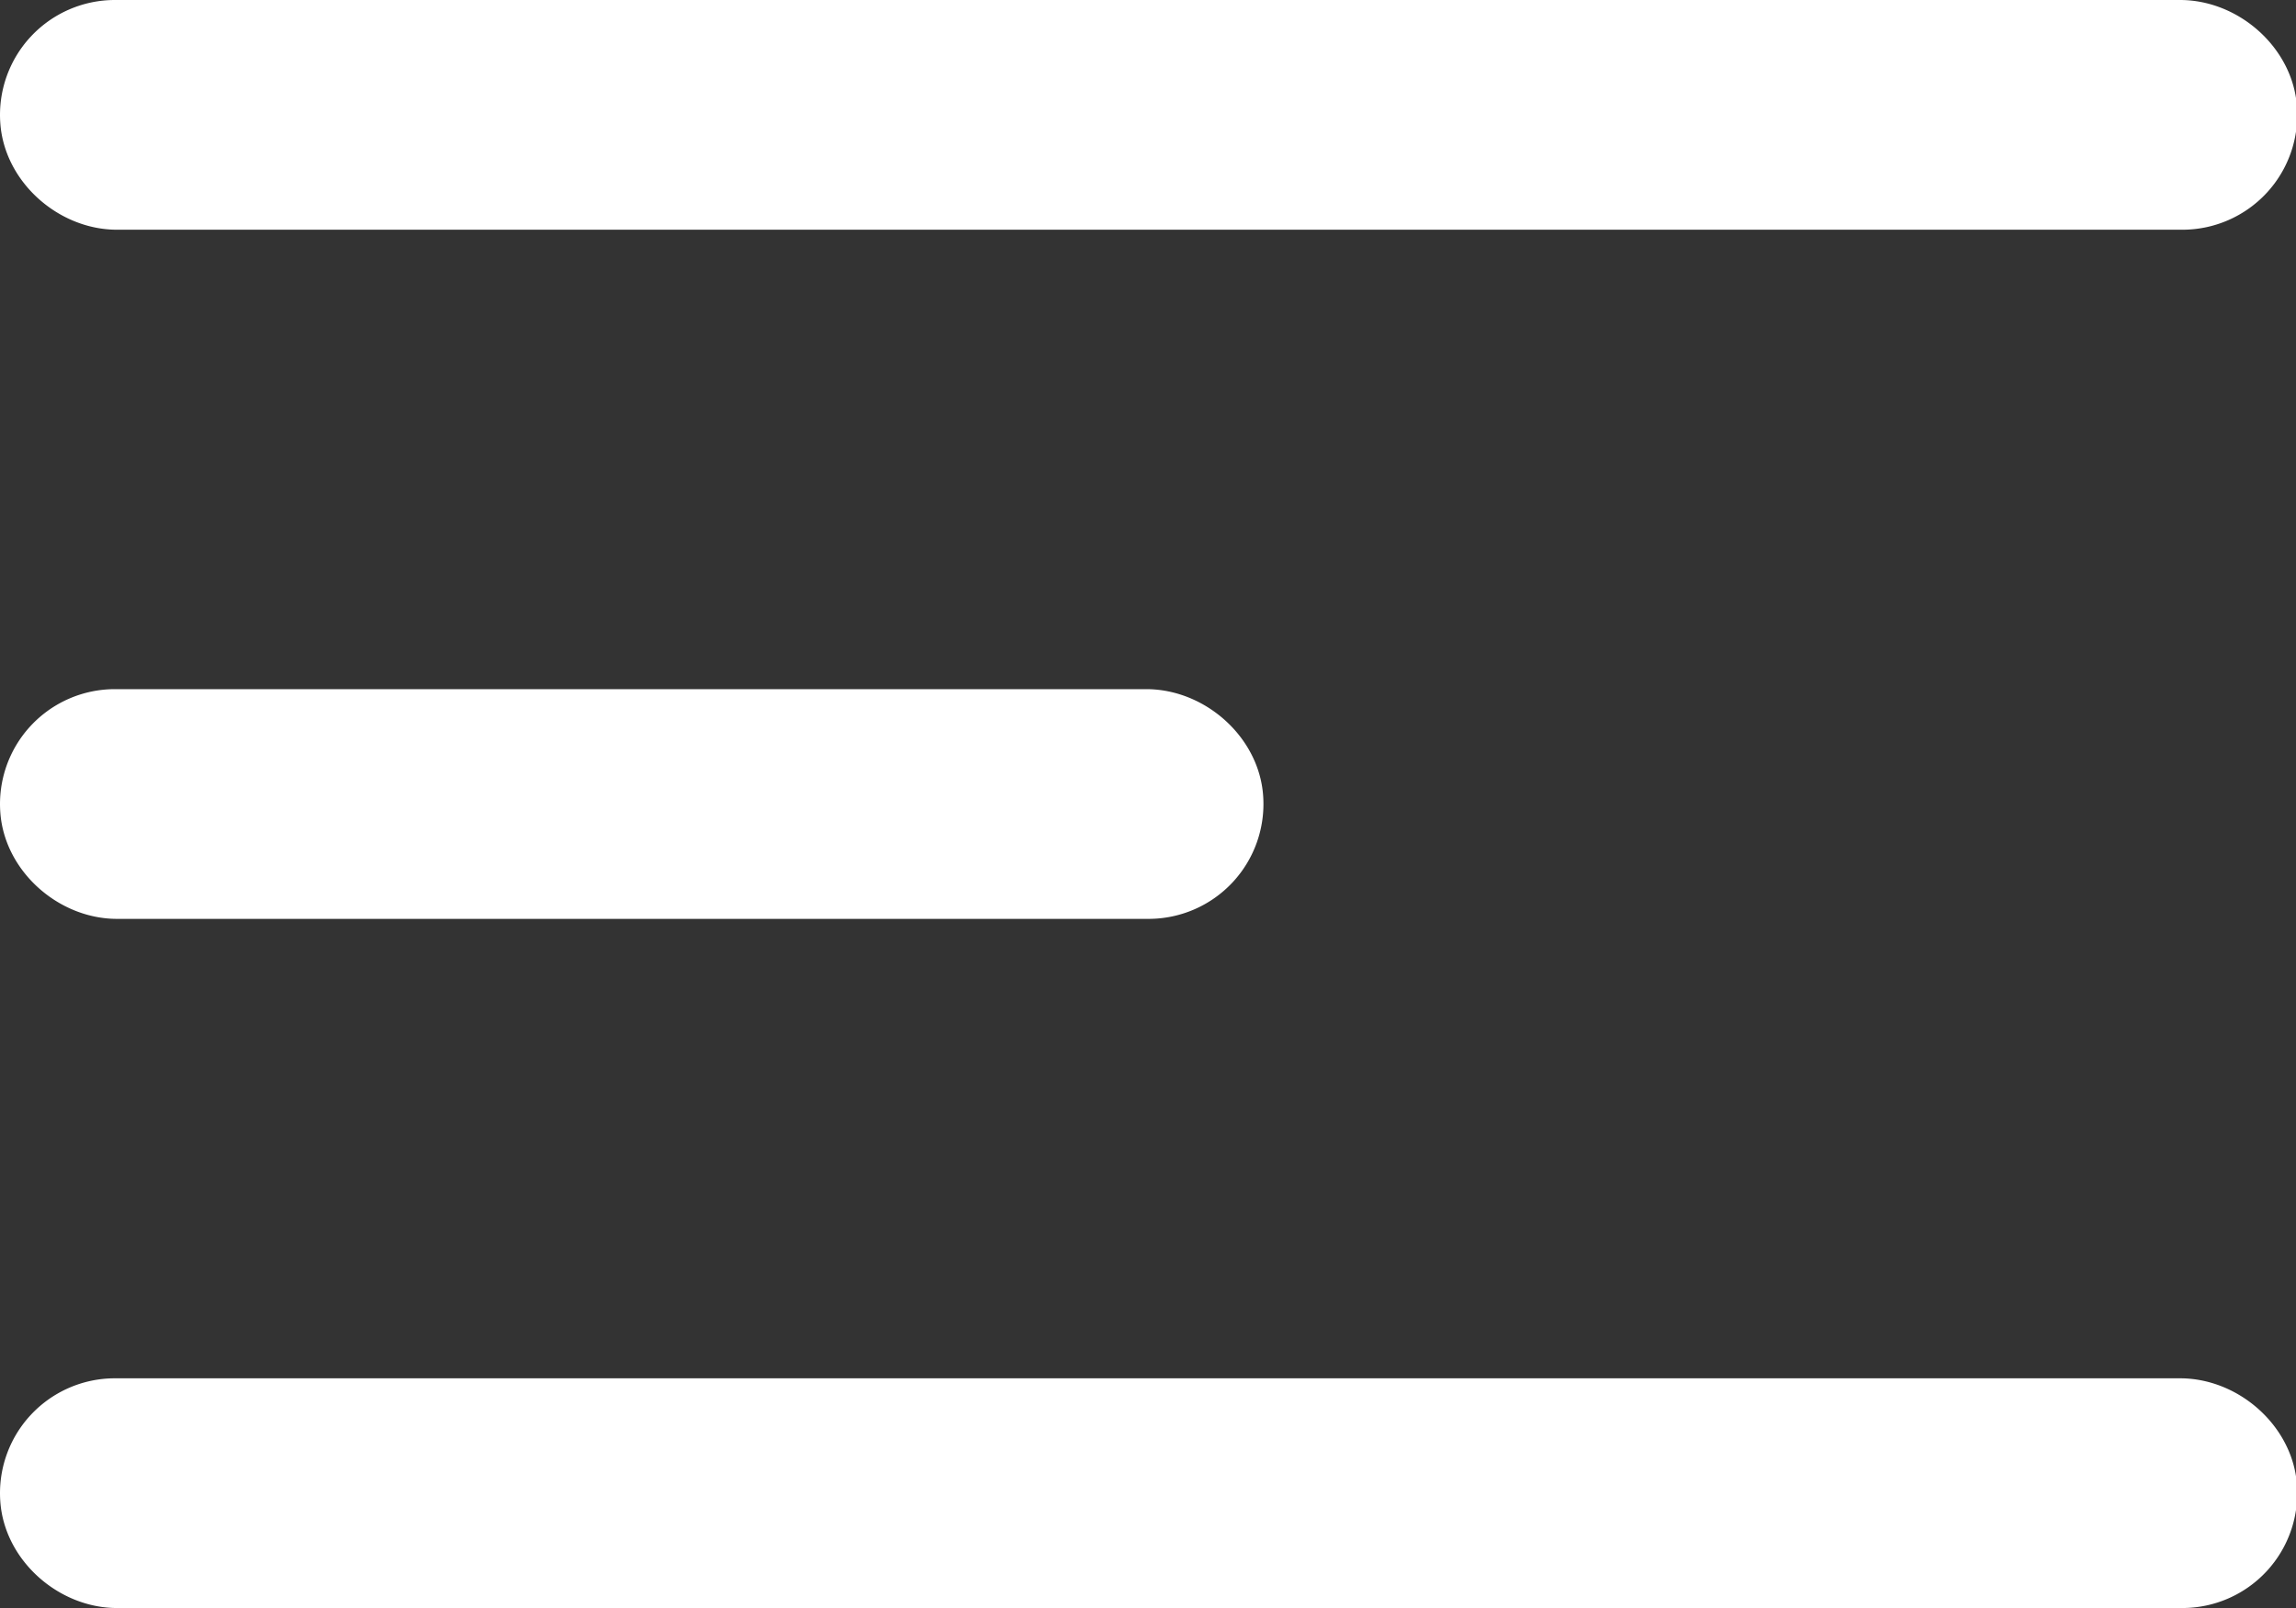
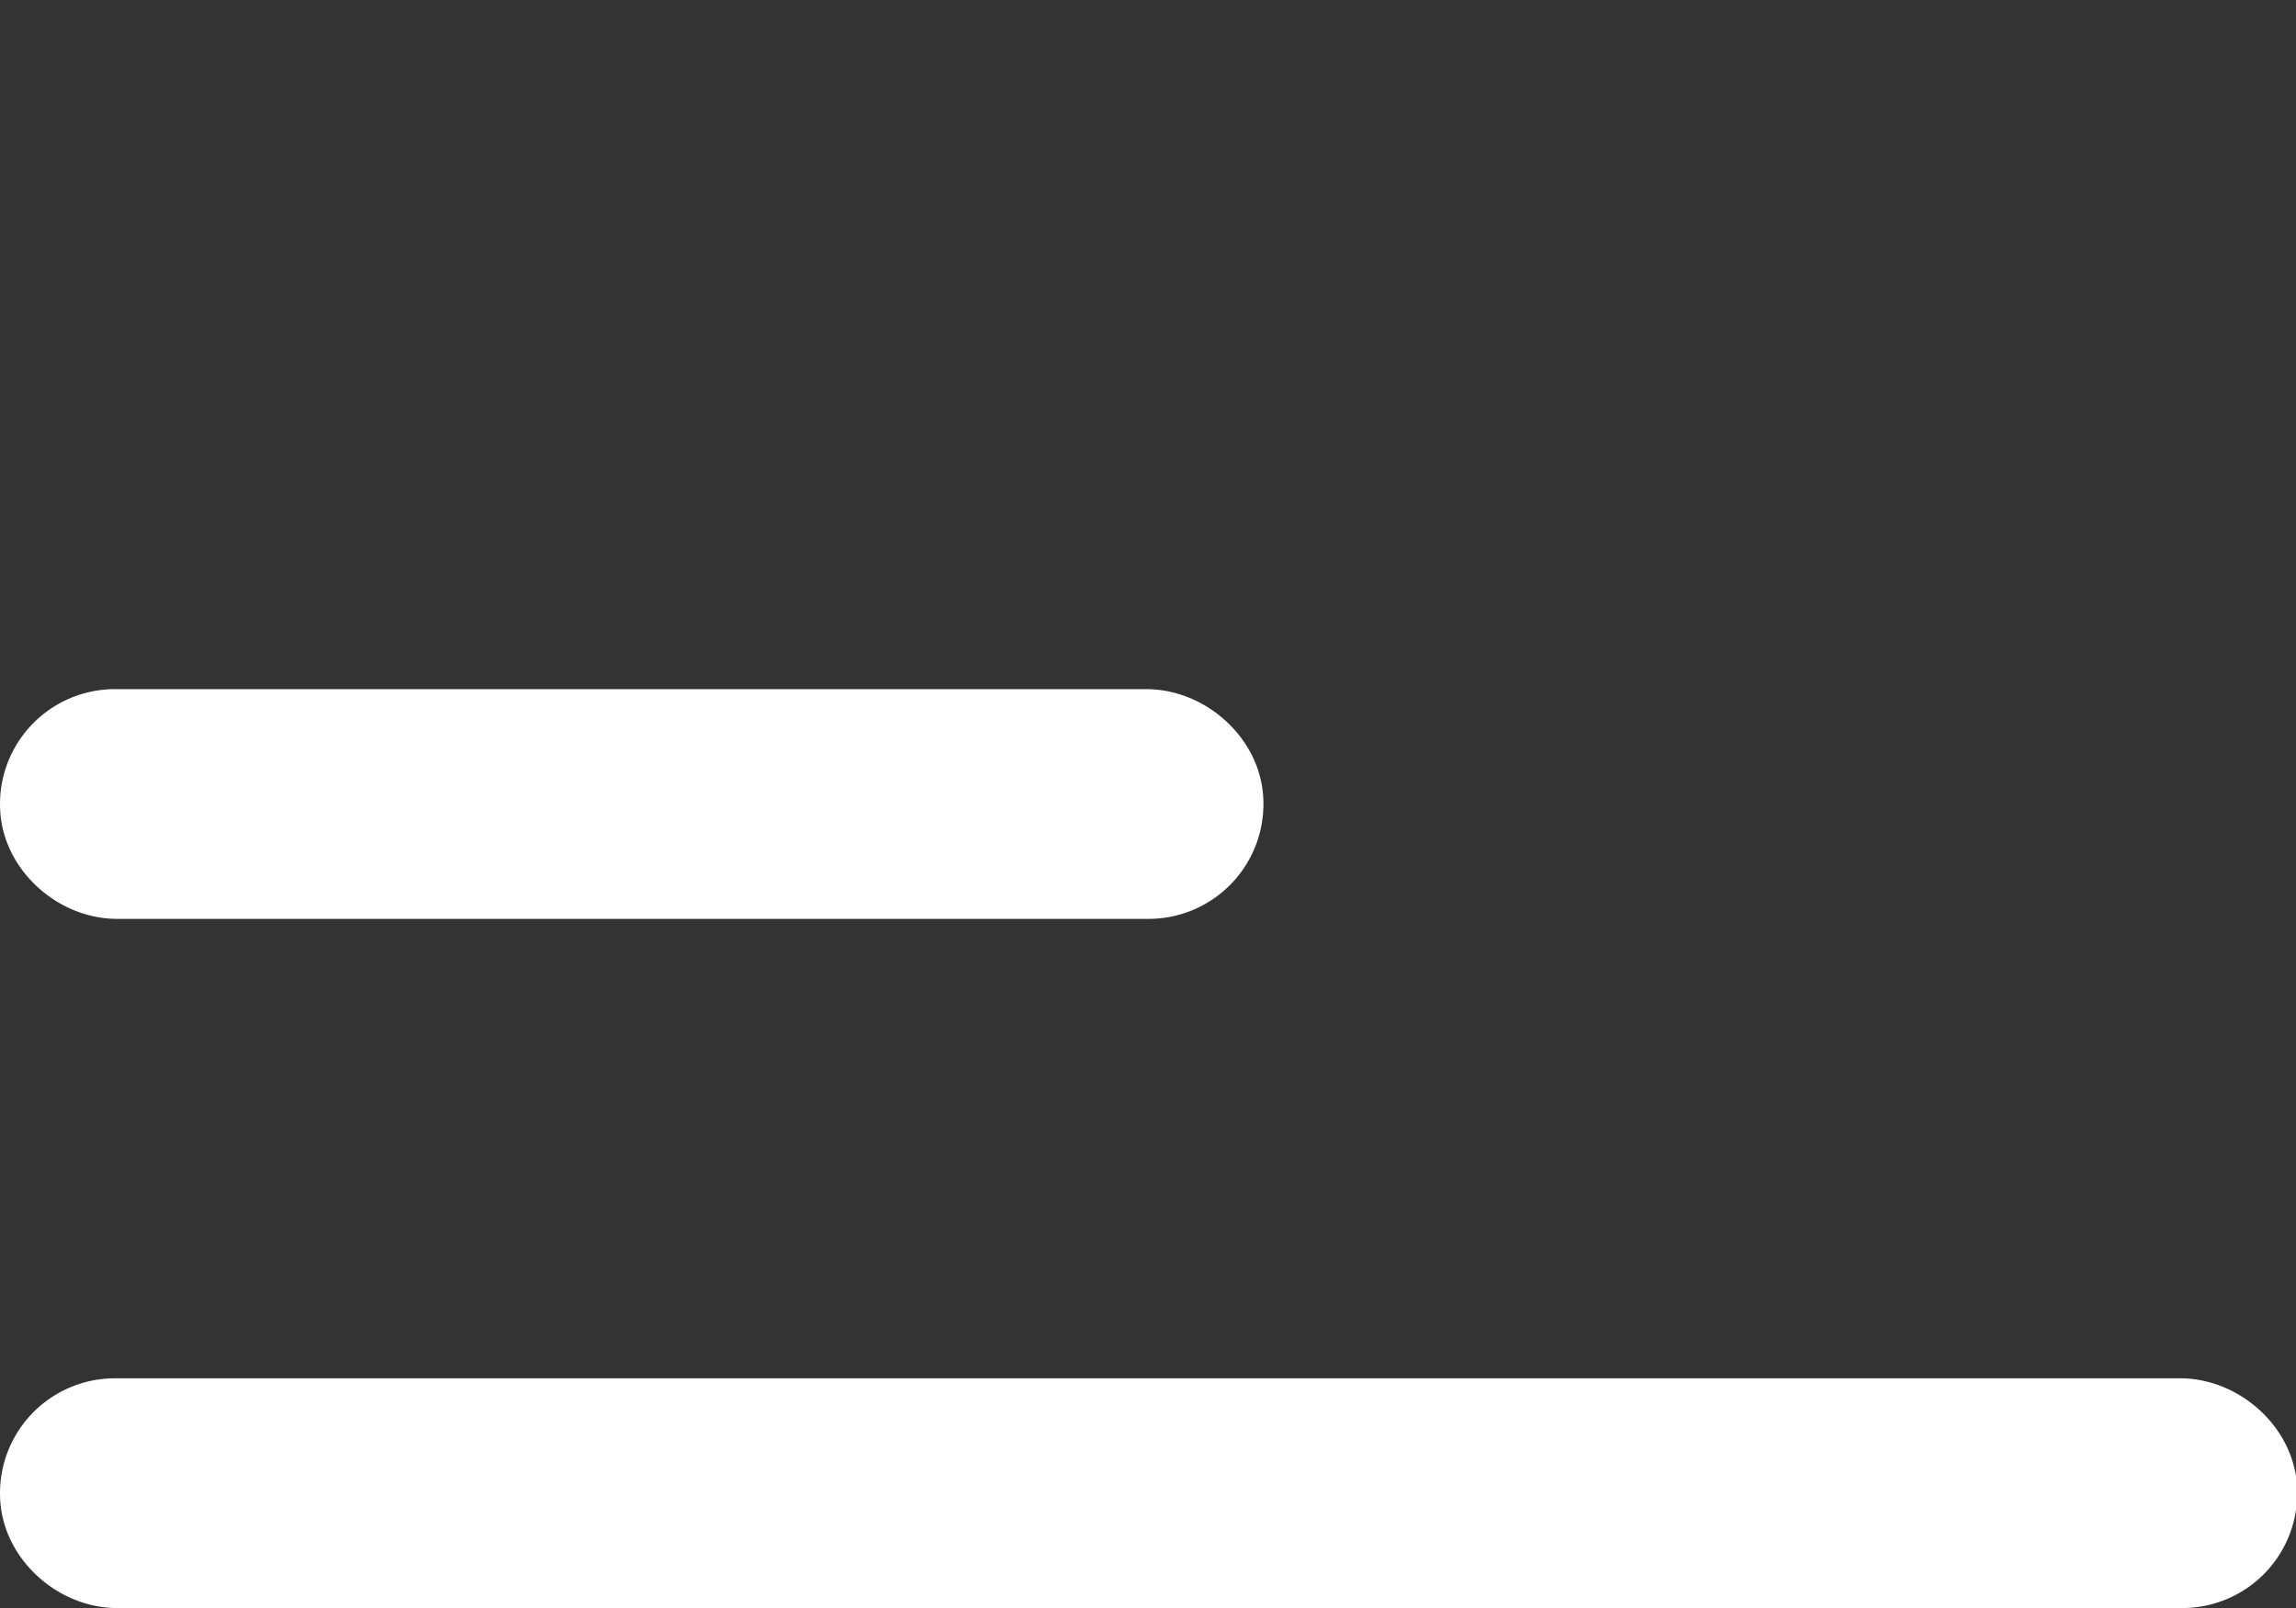
<svg xmlns="http://www.w3.org/2000/svg" t="1637746122908" class="icon" viewBox="0 0 1462 1024" version="1.1" p-id="12977" width="285.547" height="200">
  <rect x="0" y="0" width="1462" height="1024" fill="#333333" stroke="none" />
  <defs>
    <style type="text/css" />
  </defs>
-   <path d="M1389.714 146.286H74.518C37.215 146.286 2.896 115.888 0.205 78.555A73.143 73.143 0 0 1 73.143 0h1315.021c37.42 0 71.768 30.398 74.43 67.73A73.143 73.143 0 0 1 1389.714 146.286z" p-id="12978" fill="#ffffff" />
  <path d="M731.429 585.143H74.518C37.215 585.143 2.896 554.745 0.205 517.413A73.143 73.143 0 0 1 73.143 438.857h656.735c37.42 0 71.739 30.398 74.43 67.701A73.143 73.143 0 0 1 731.429 585.143z" p-id="12979" fill="#ffffff" />
  <path d="M1389.714 1024H74.518C37.215 1024 2.896 993.602 0.205 956.299A73.143 73.143 0 0 1 73.143 877.714h1315.021c37.42 0 71.739 30.398 74.43 67.701A73.143 73.143 0 0 1 1389.714 1024z" p-id="12980" fill="#ffffff" />
</svg>